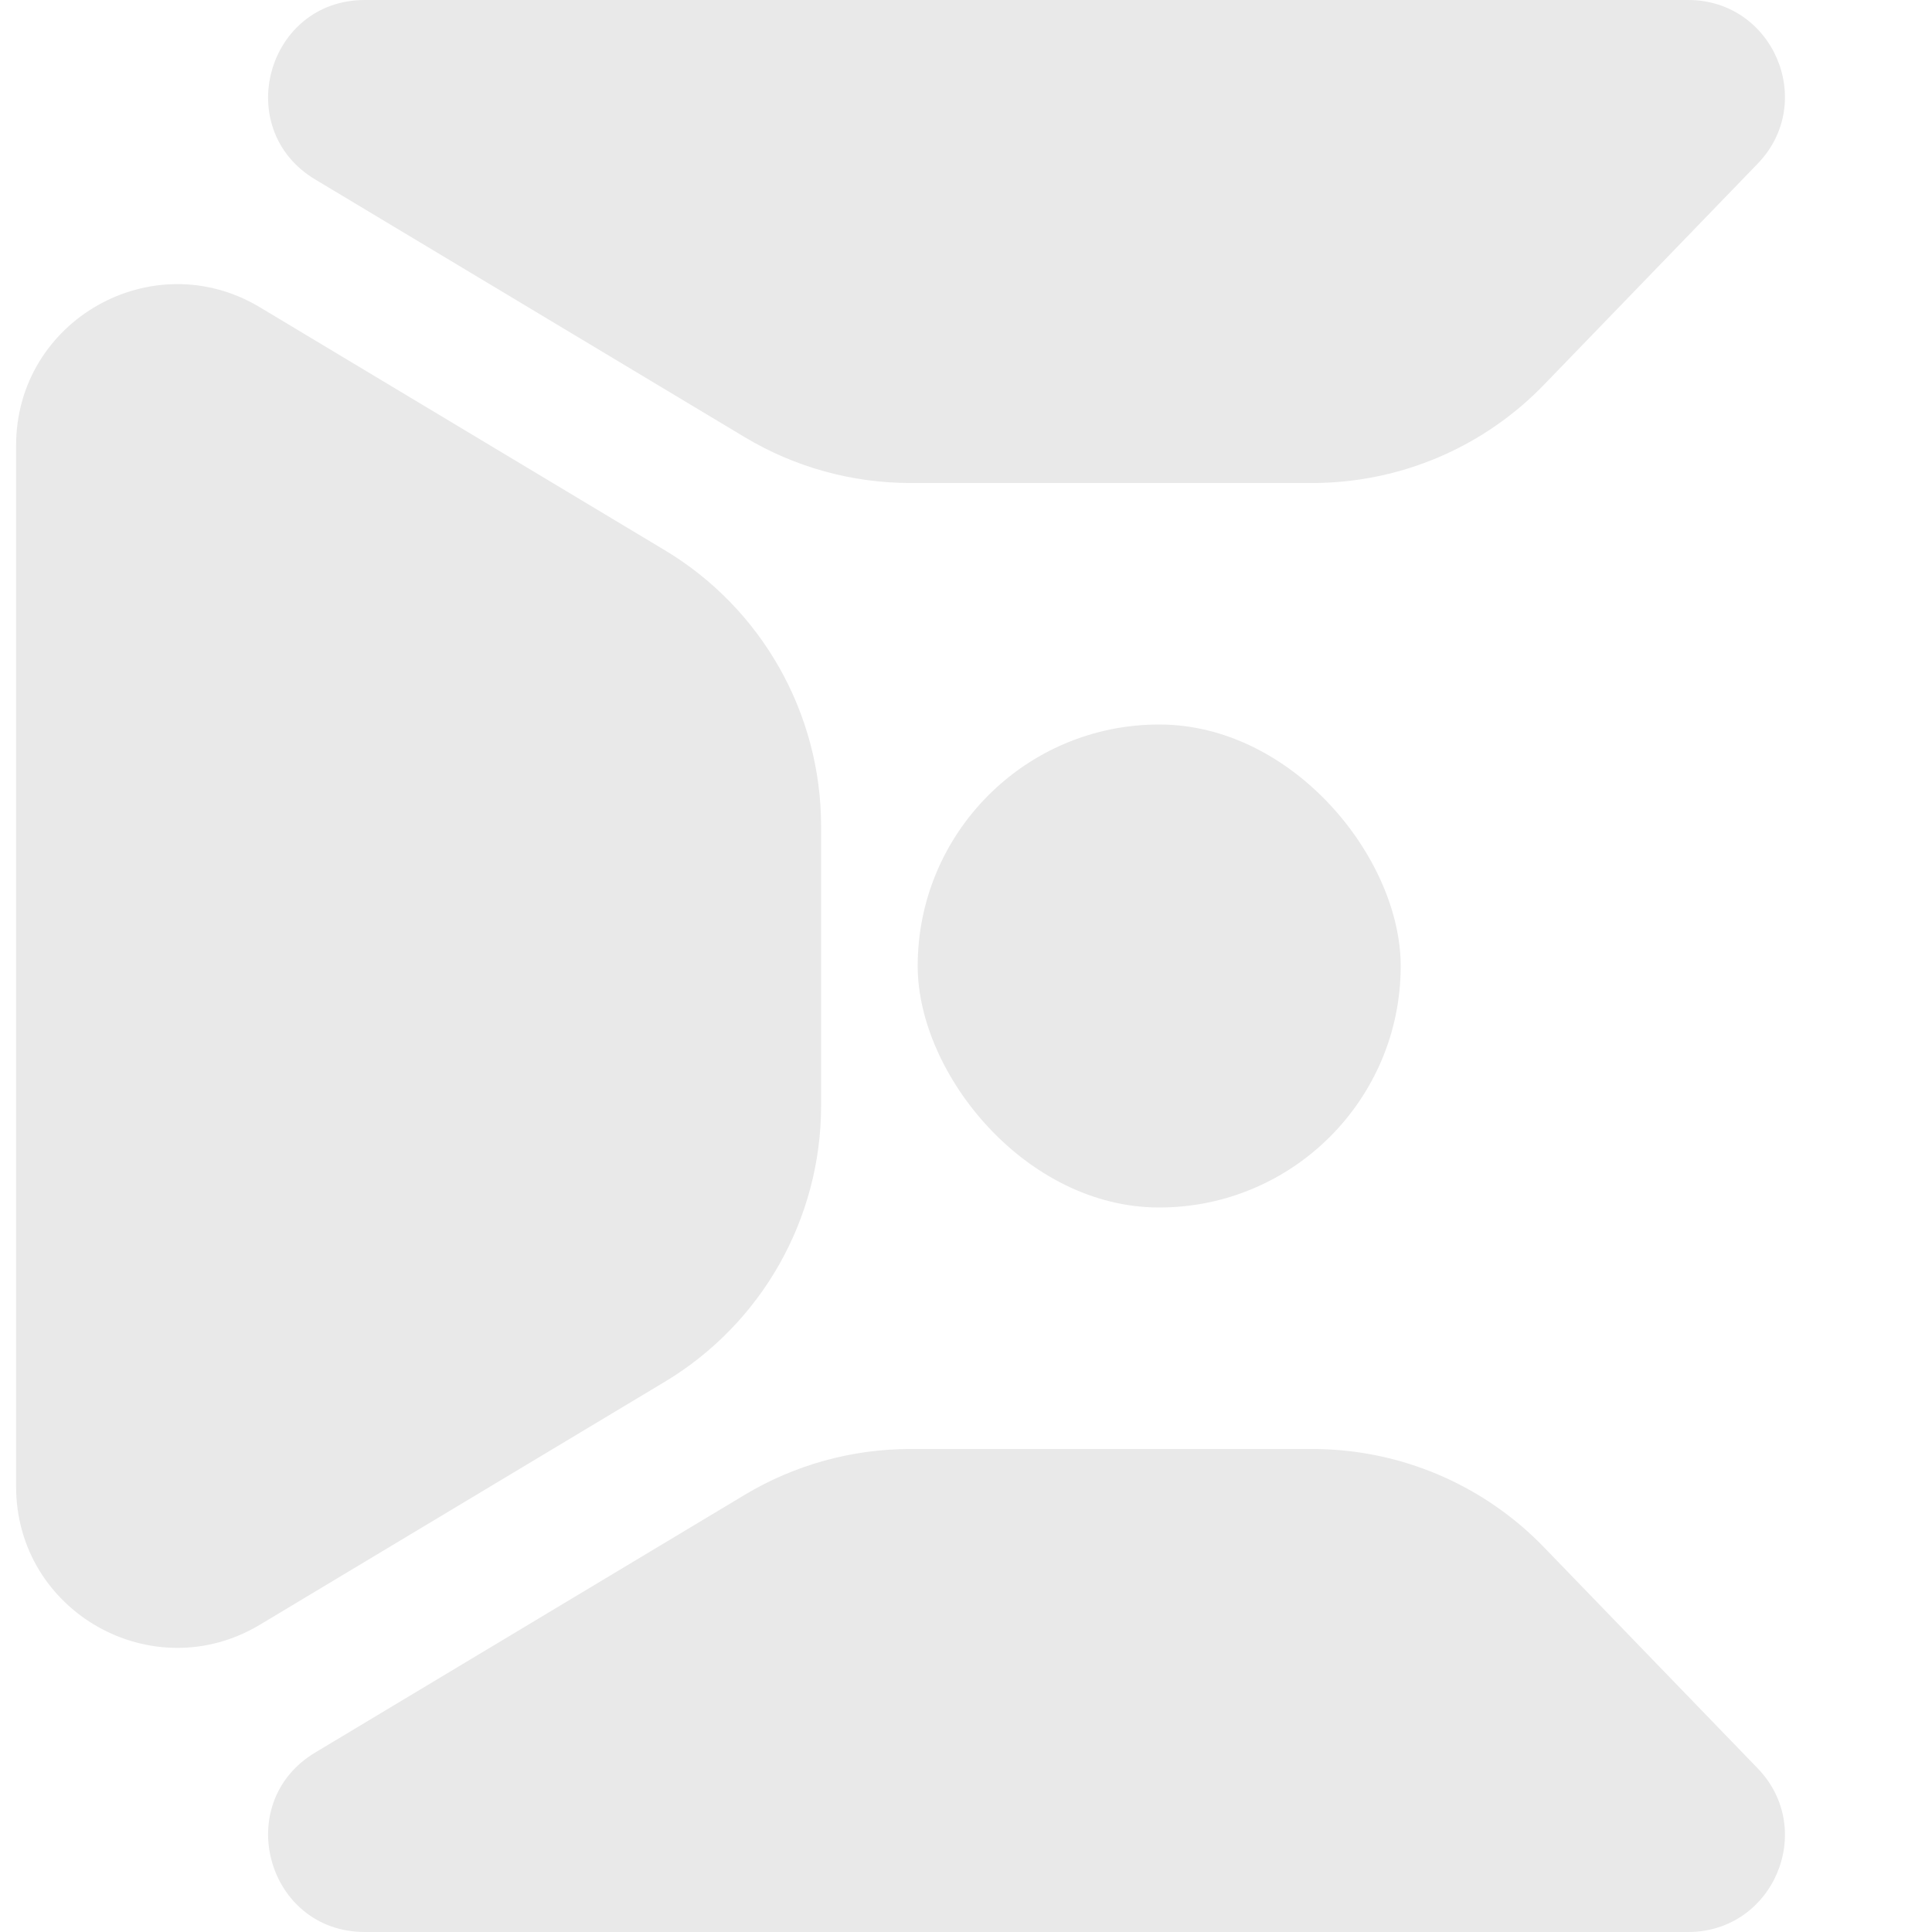
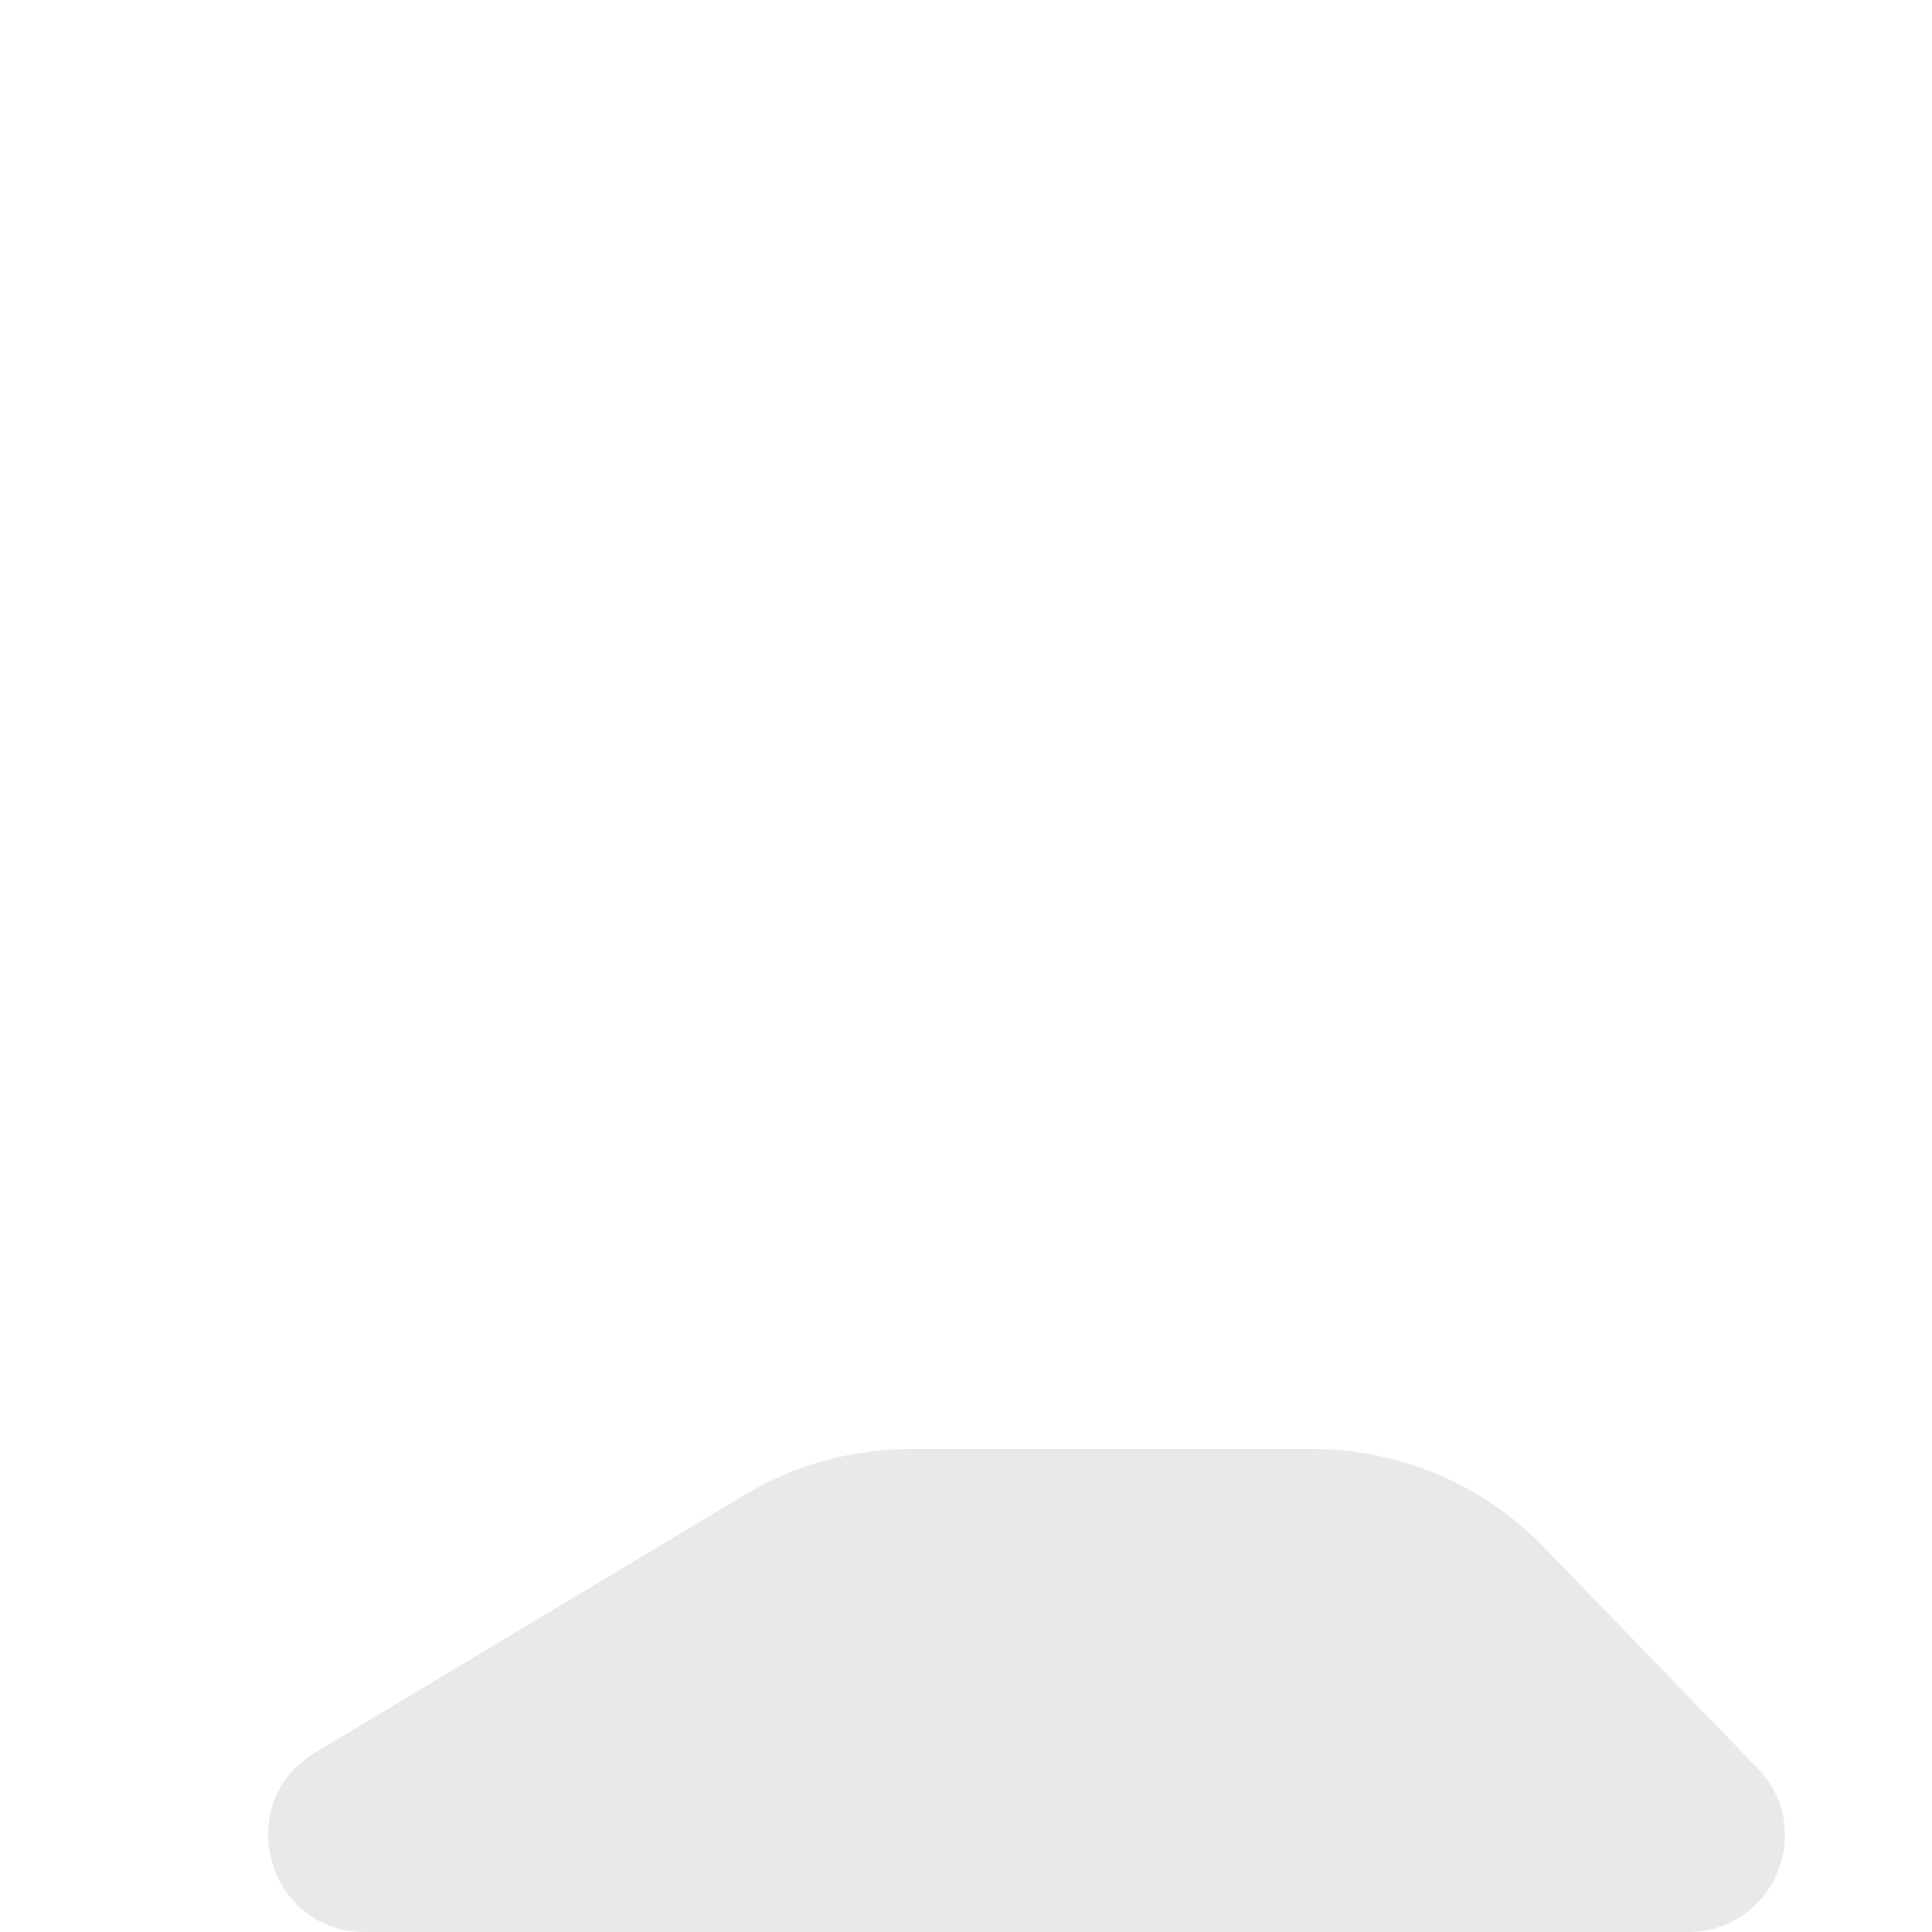
<svg xmlns="http://www.w3.org/2000/svg" width="120" height="120" viewBox="0 0 120 120" fill="none">
-   <path d="M1 27.662C1 19.889 9.48 15.088 16.145 19.087L41.29 34.174C47.314 37.788 51 44.299 51 51.324L51 68.676C51 75.701 47.314 82.212 41.29 85.826L16.145 100.913C9.48 104.912 1 100.111 1 92.338L1 27.662Z" fill="#E9E9E9" />
-   <path d="M104.855 -3.00576e-06C110.151 -1.88027e-06 112.85 6.362 109.169 10.17L95.896 23.9C92.128 27.799 86.938 30 81.516 30L56.54 30C52.915 30 49.358 29.015 46.25 27.15L19.575 11.145C14.357 8.014 16.577 -2.17645e-05 22.662 -2.04714e-05L104.855 -3.00576e-06Z" fill="#E9E9E9" />
  <path d="M104.855 120C110.151 120 112.85 113.638 109.169 109.83L95.896 96.1C92.128 92.201 86.938 90 81.516 90L56.54 90C52.915 90 49.358 90.985 46.25 92.85L19.575 108.855C14.357 111.986 16.577 120 22.662 120L104.855 120Z" fill="#E9E9E9" />
-   <rect x="57" y="45" width="30" height="30" rx="15" fill="#E9E9E9" />
</svg>